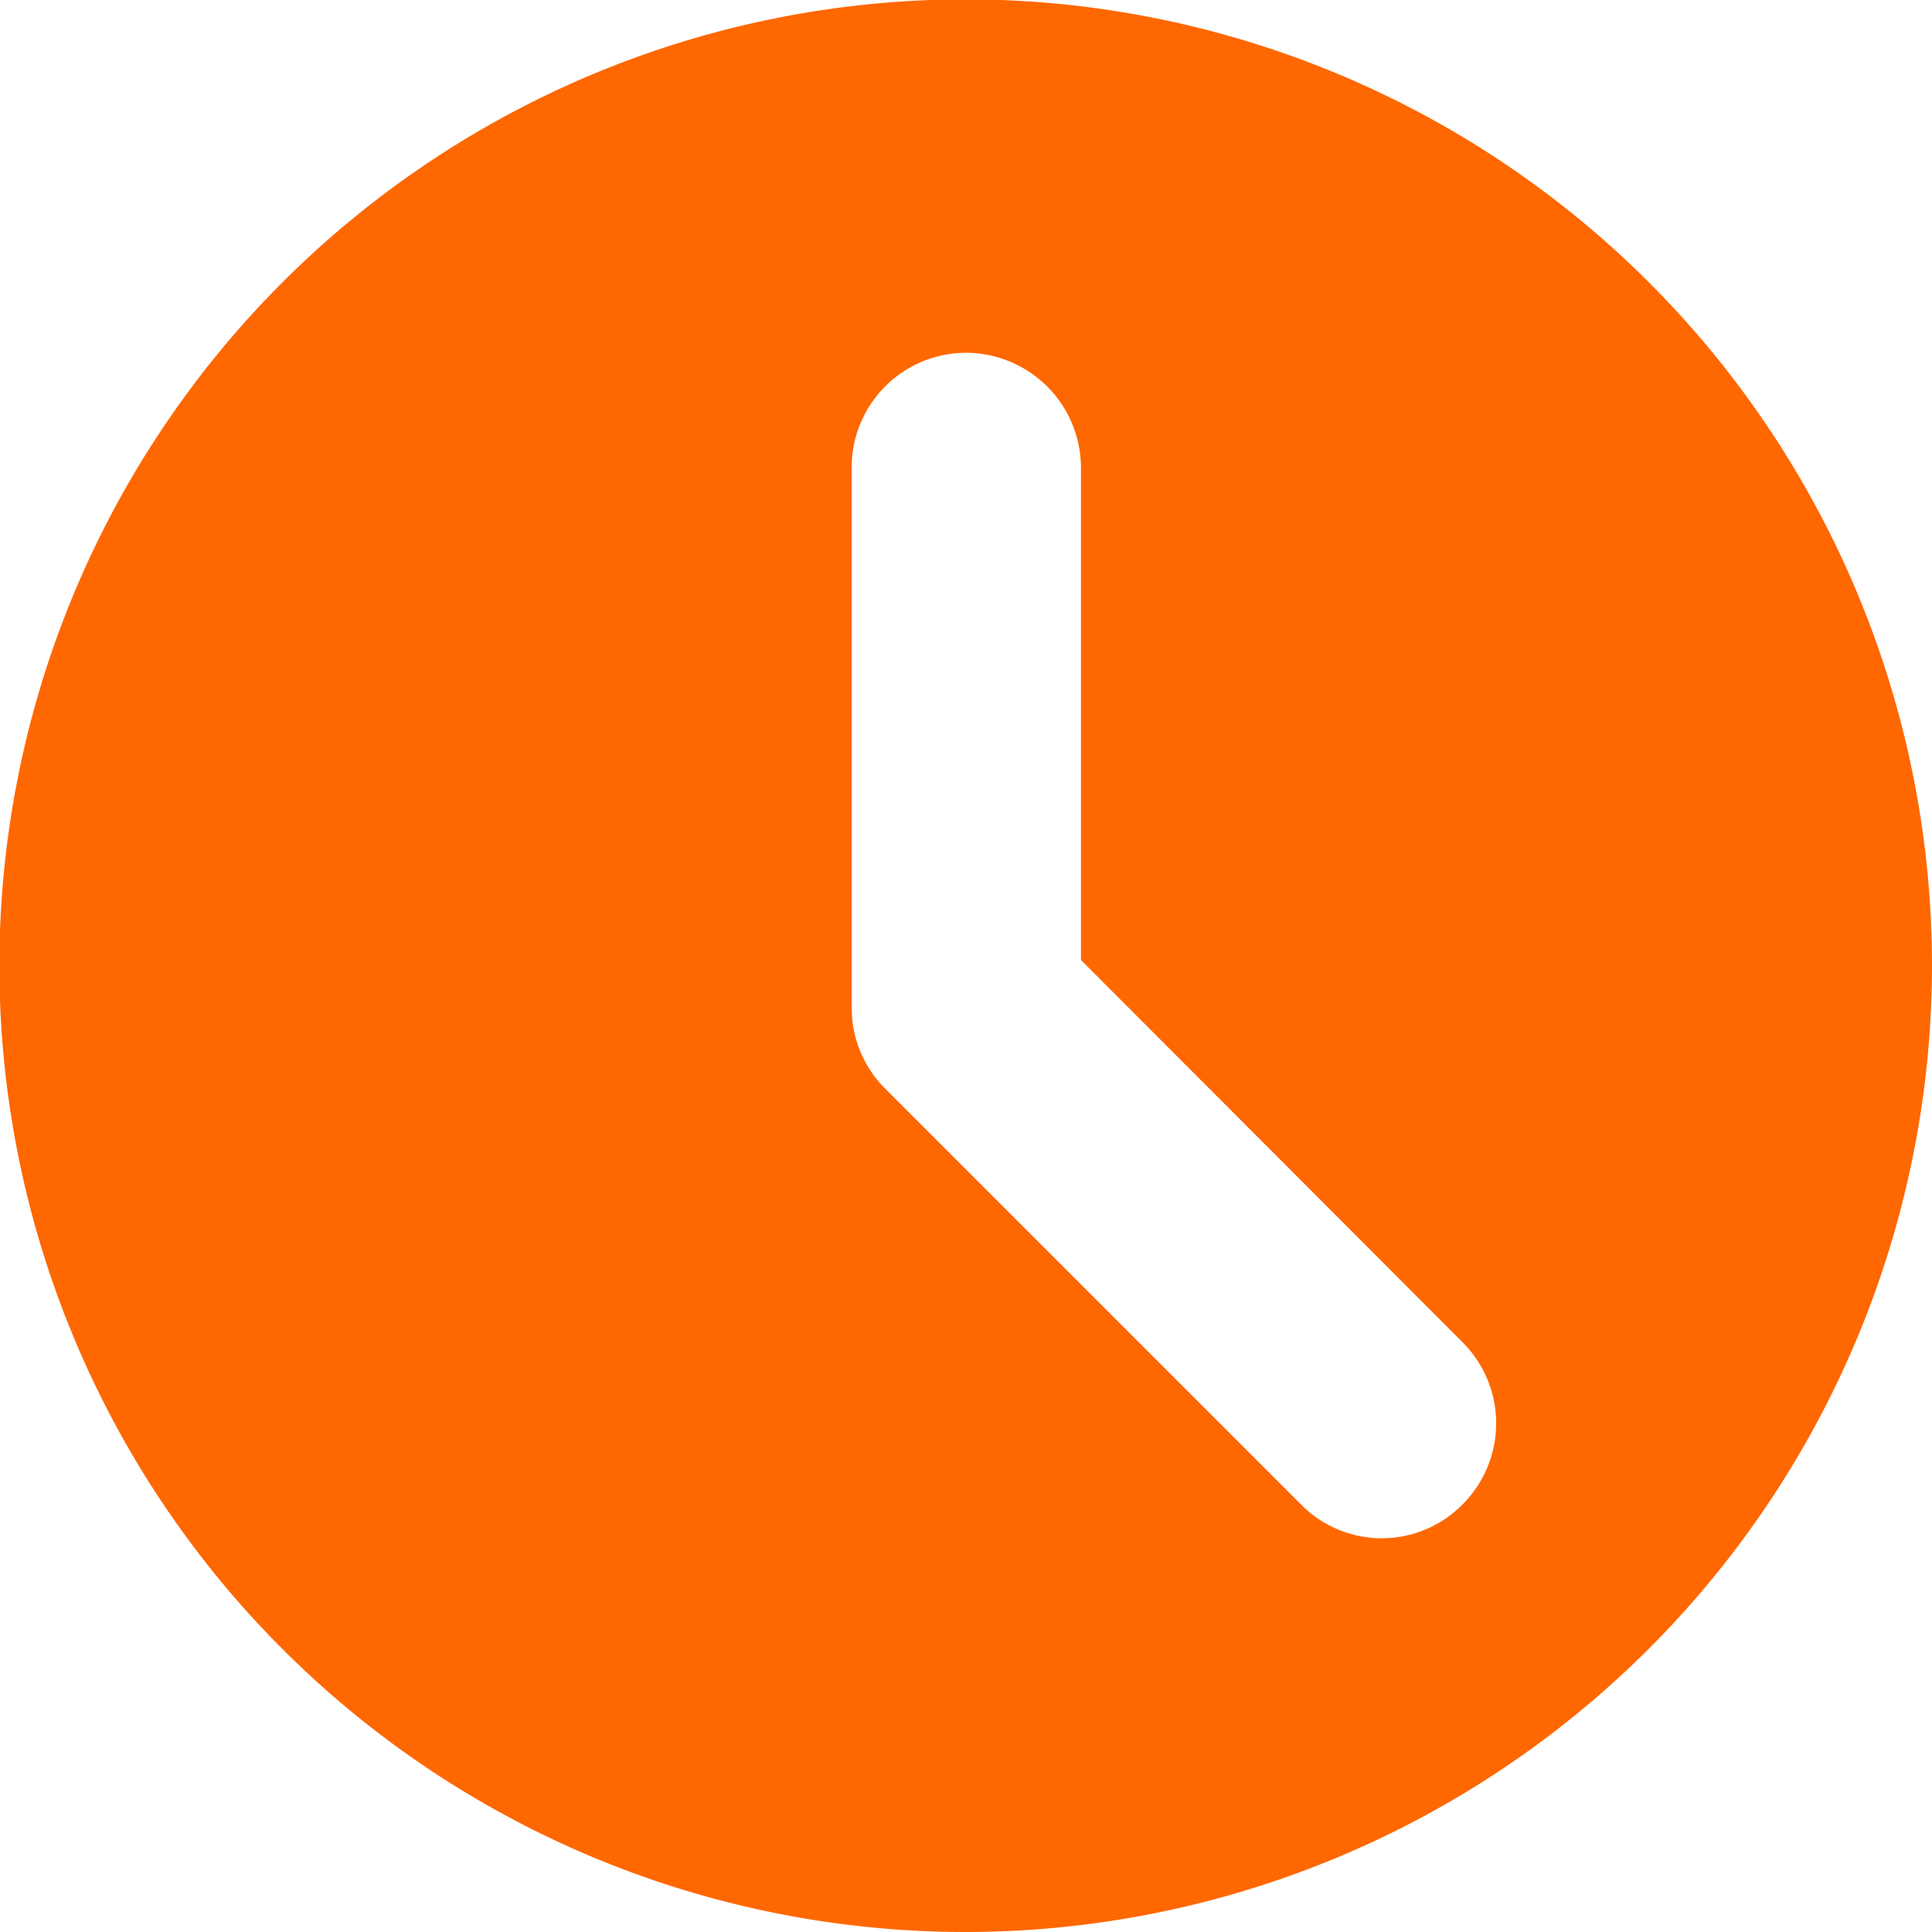
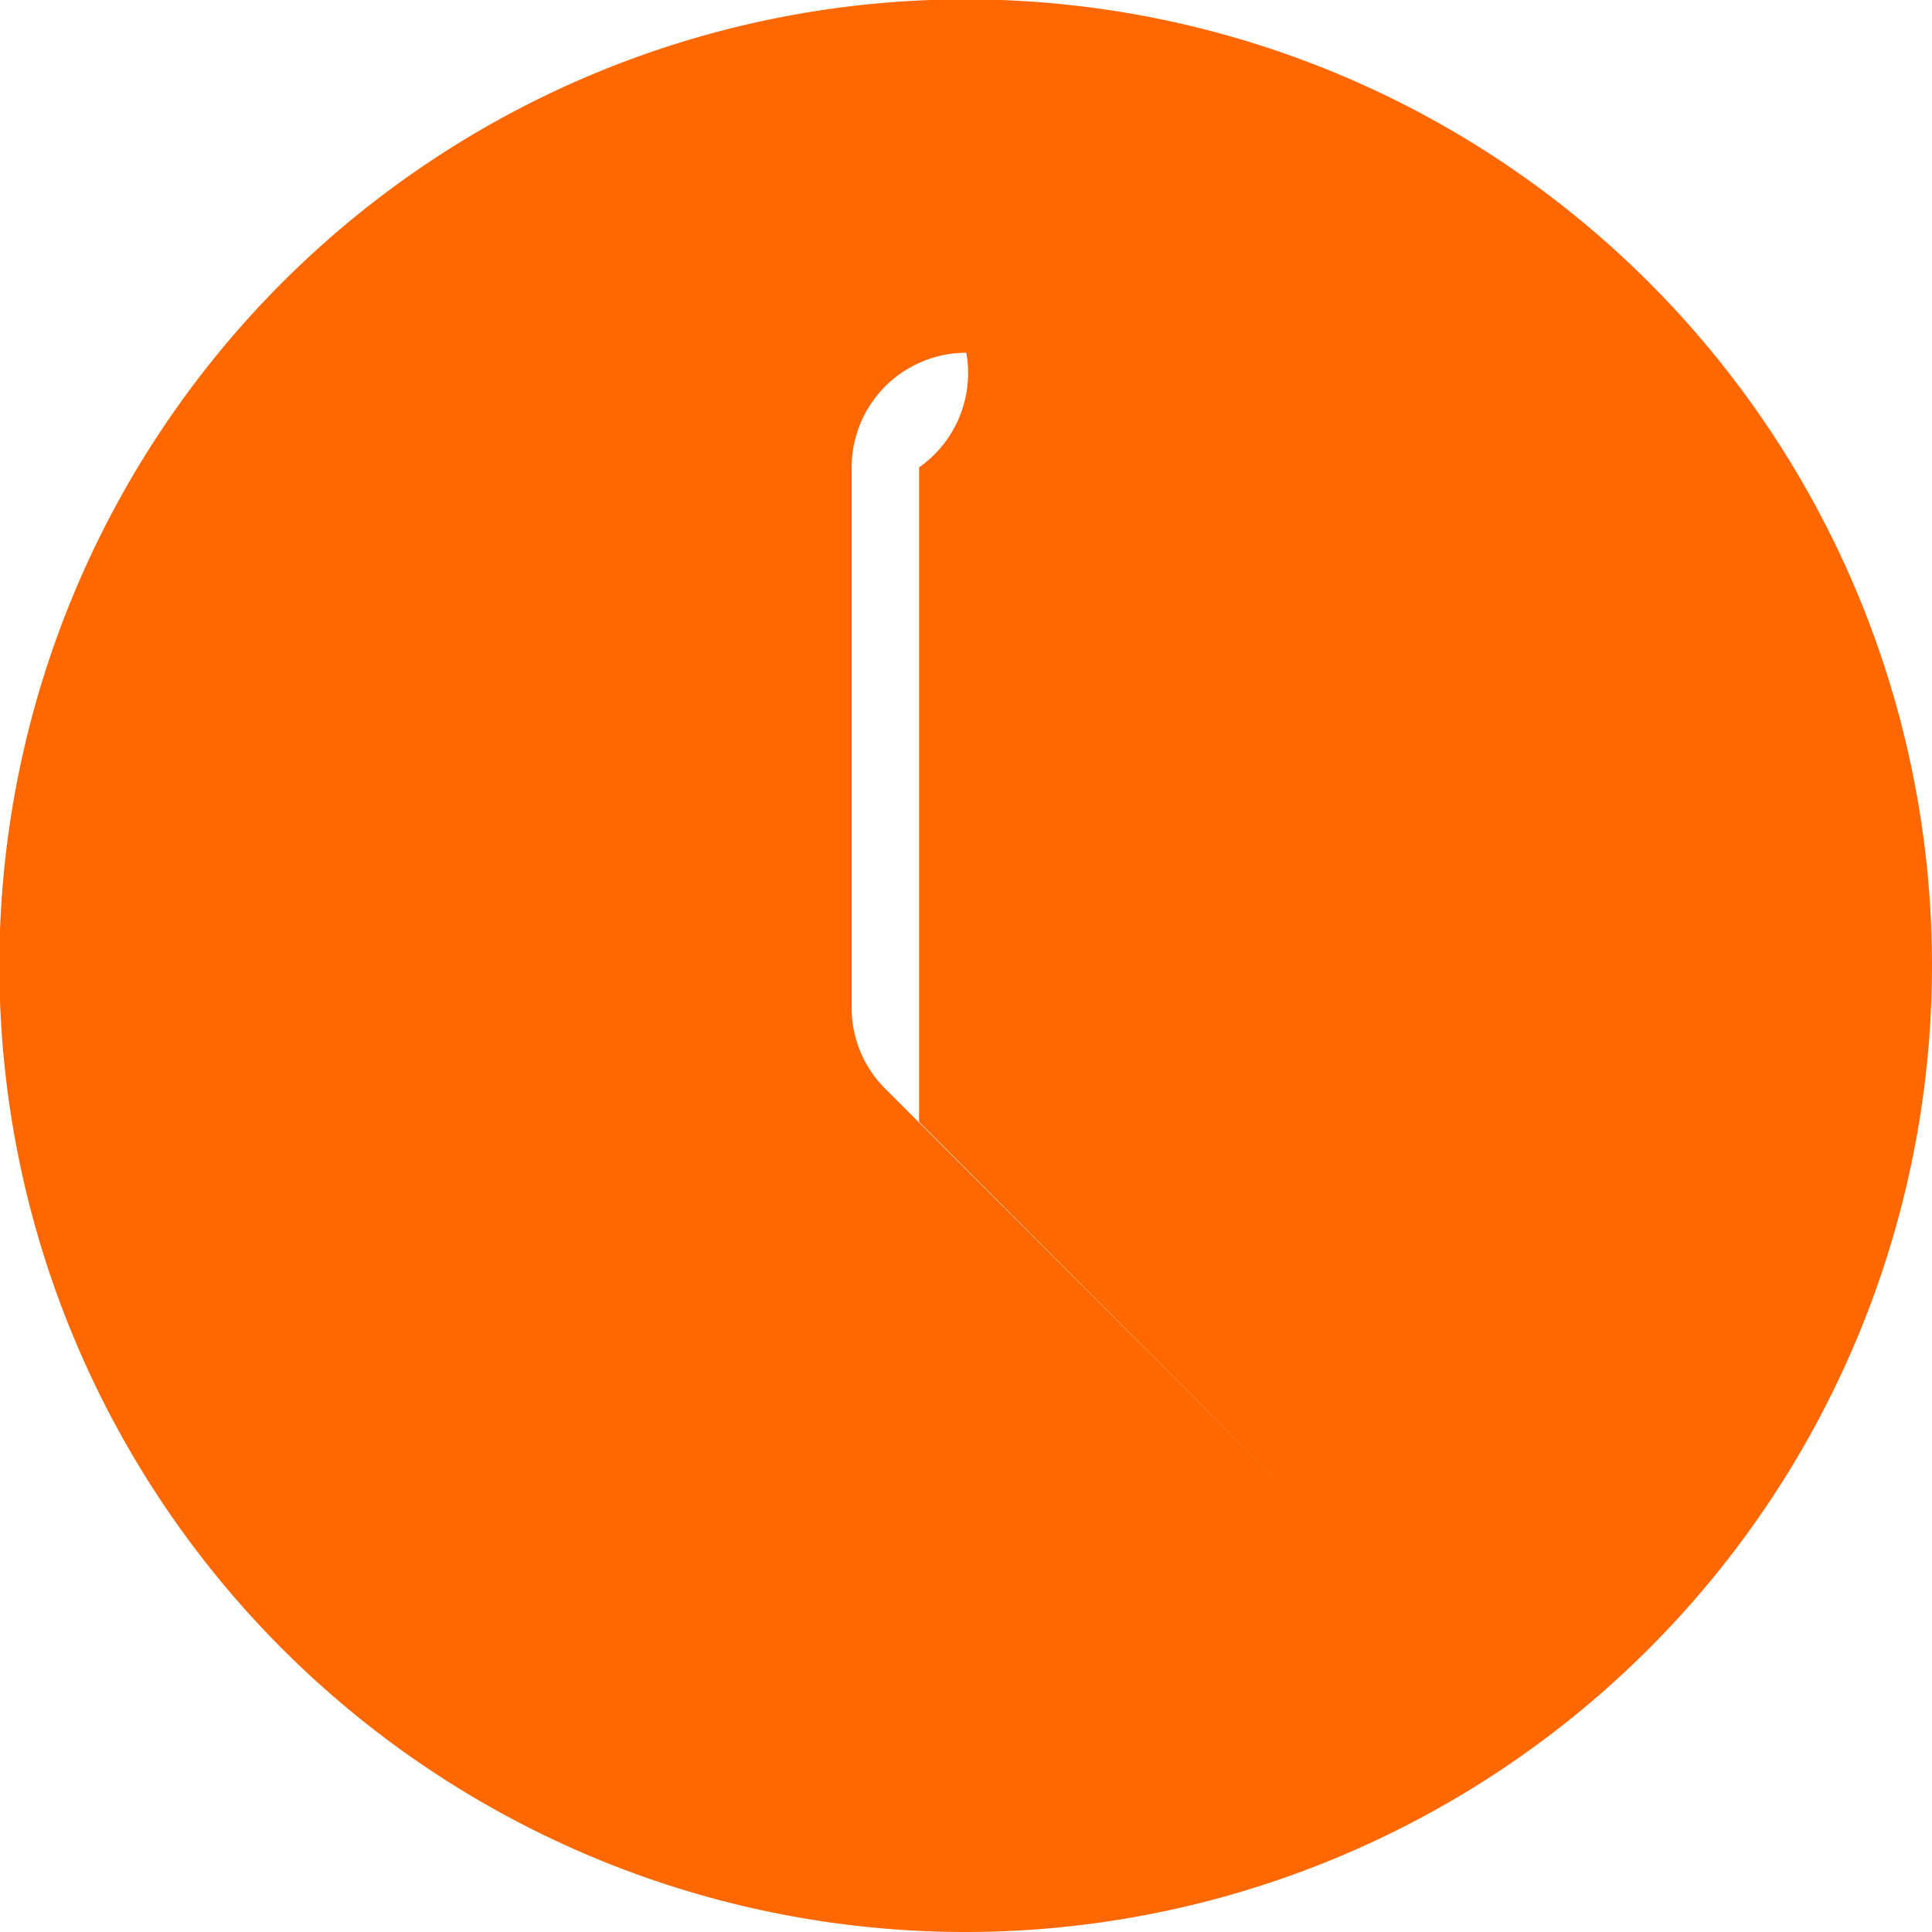
<svg xmlns="http://www.w3.org/2000/svg" viewBox="0 0 30.67 30.67">
  <defs>
    <style>.cls-1{fill:#ff6700;}</style>
  </defs>
  <g id="Слой_2" data-name="Слой 2">
    <g id="Слой_1-2" data-name="Слой 1">
-       <path class="cls-1" d="M15.34,30.67A15.34,15.34,0,1,1,30.67,15.34,15.35,15.35,0,0,1,15.34,30.67Zm0-25.07a1.82,1.82,0,0,0-1.82,1.82V16a1.81,1.81,0,0,0,.53,1.28l6.6,6.6a1.8,1.8,0,0,0,2.57,0,1.82,1.82,0,0,0,0-2.57l-6.06-6.07V7.42A1.83,1.83,0,0,0,15.34,5.6Z" />
+       <path class="cls-1" d="M15.34,30.67A15.34,15.34,0,1,1,30.67,15.34,15.35,15.35,0,0,1,15.34,30.67Zm0-25.07a1.82,1.82,0,0,0-1.82,1.82V16a1.81,1.81,0,0,0,.53,1.28l6.6,6.6l-6.06-6.07V7.42A1.83,1.83,0,0,0,15.34,5.6Z" />
    </g>
  </g>
</svg>